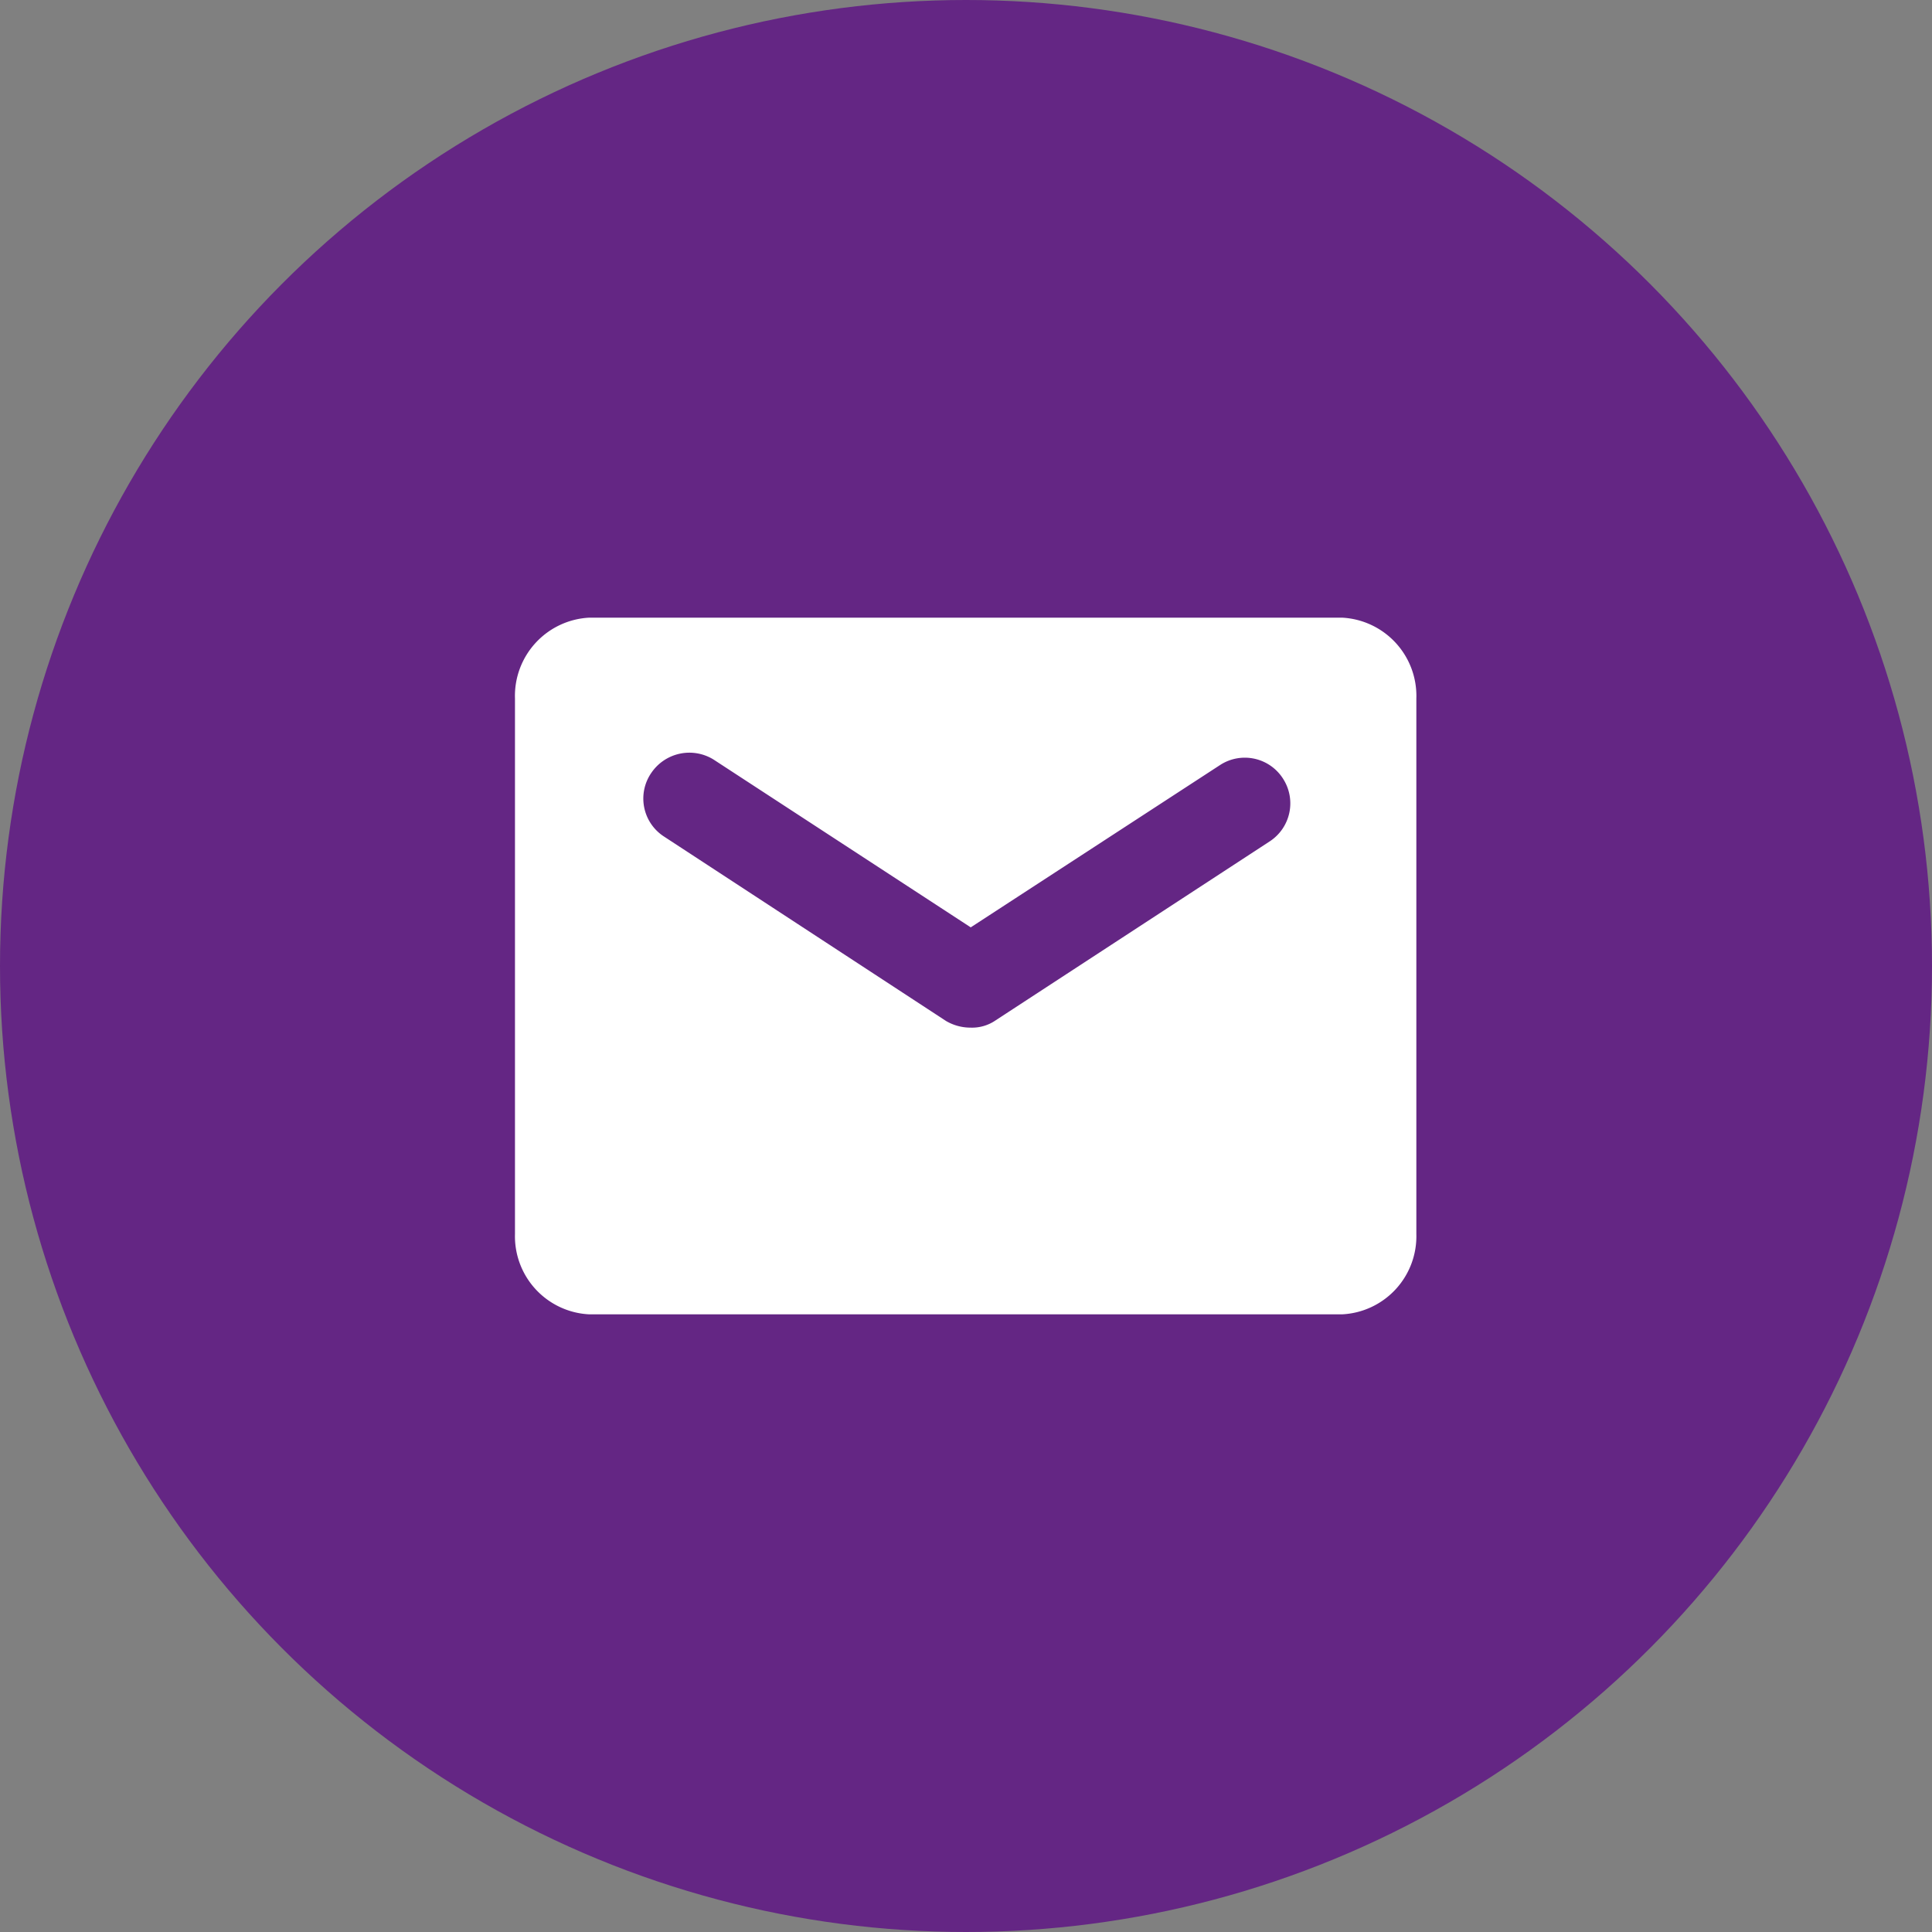
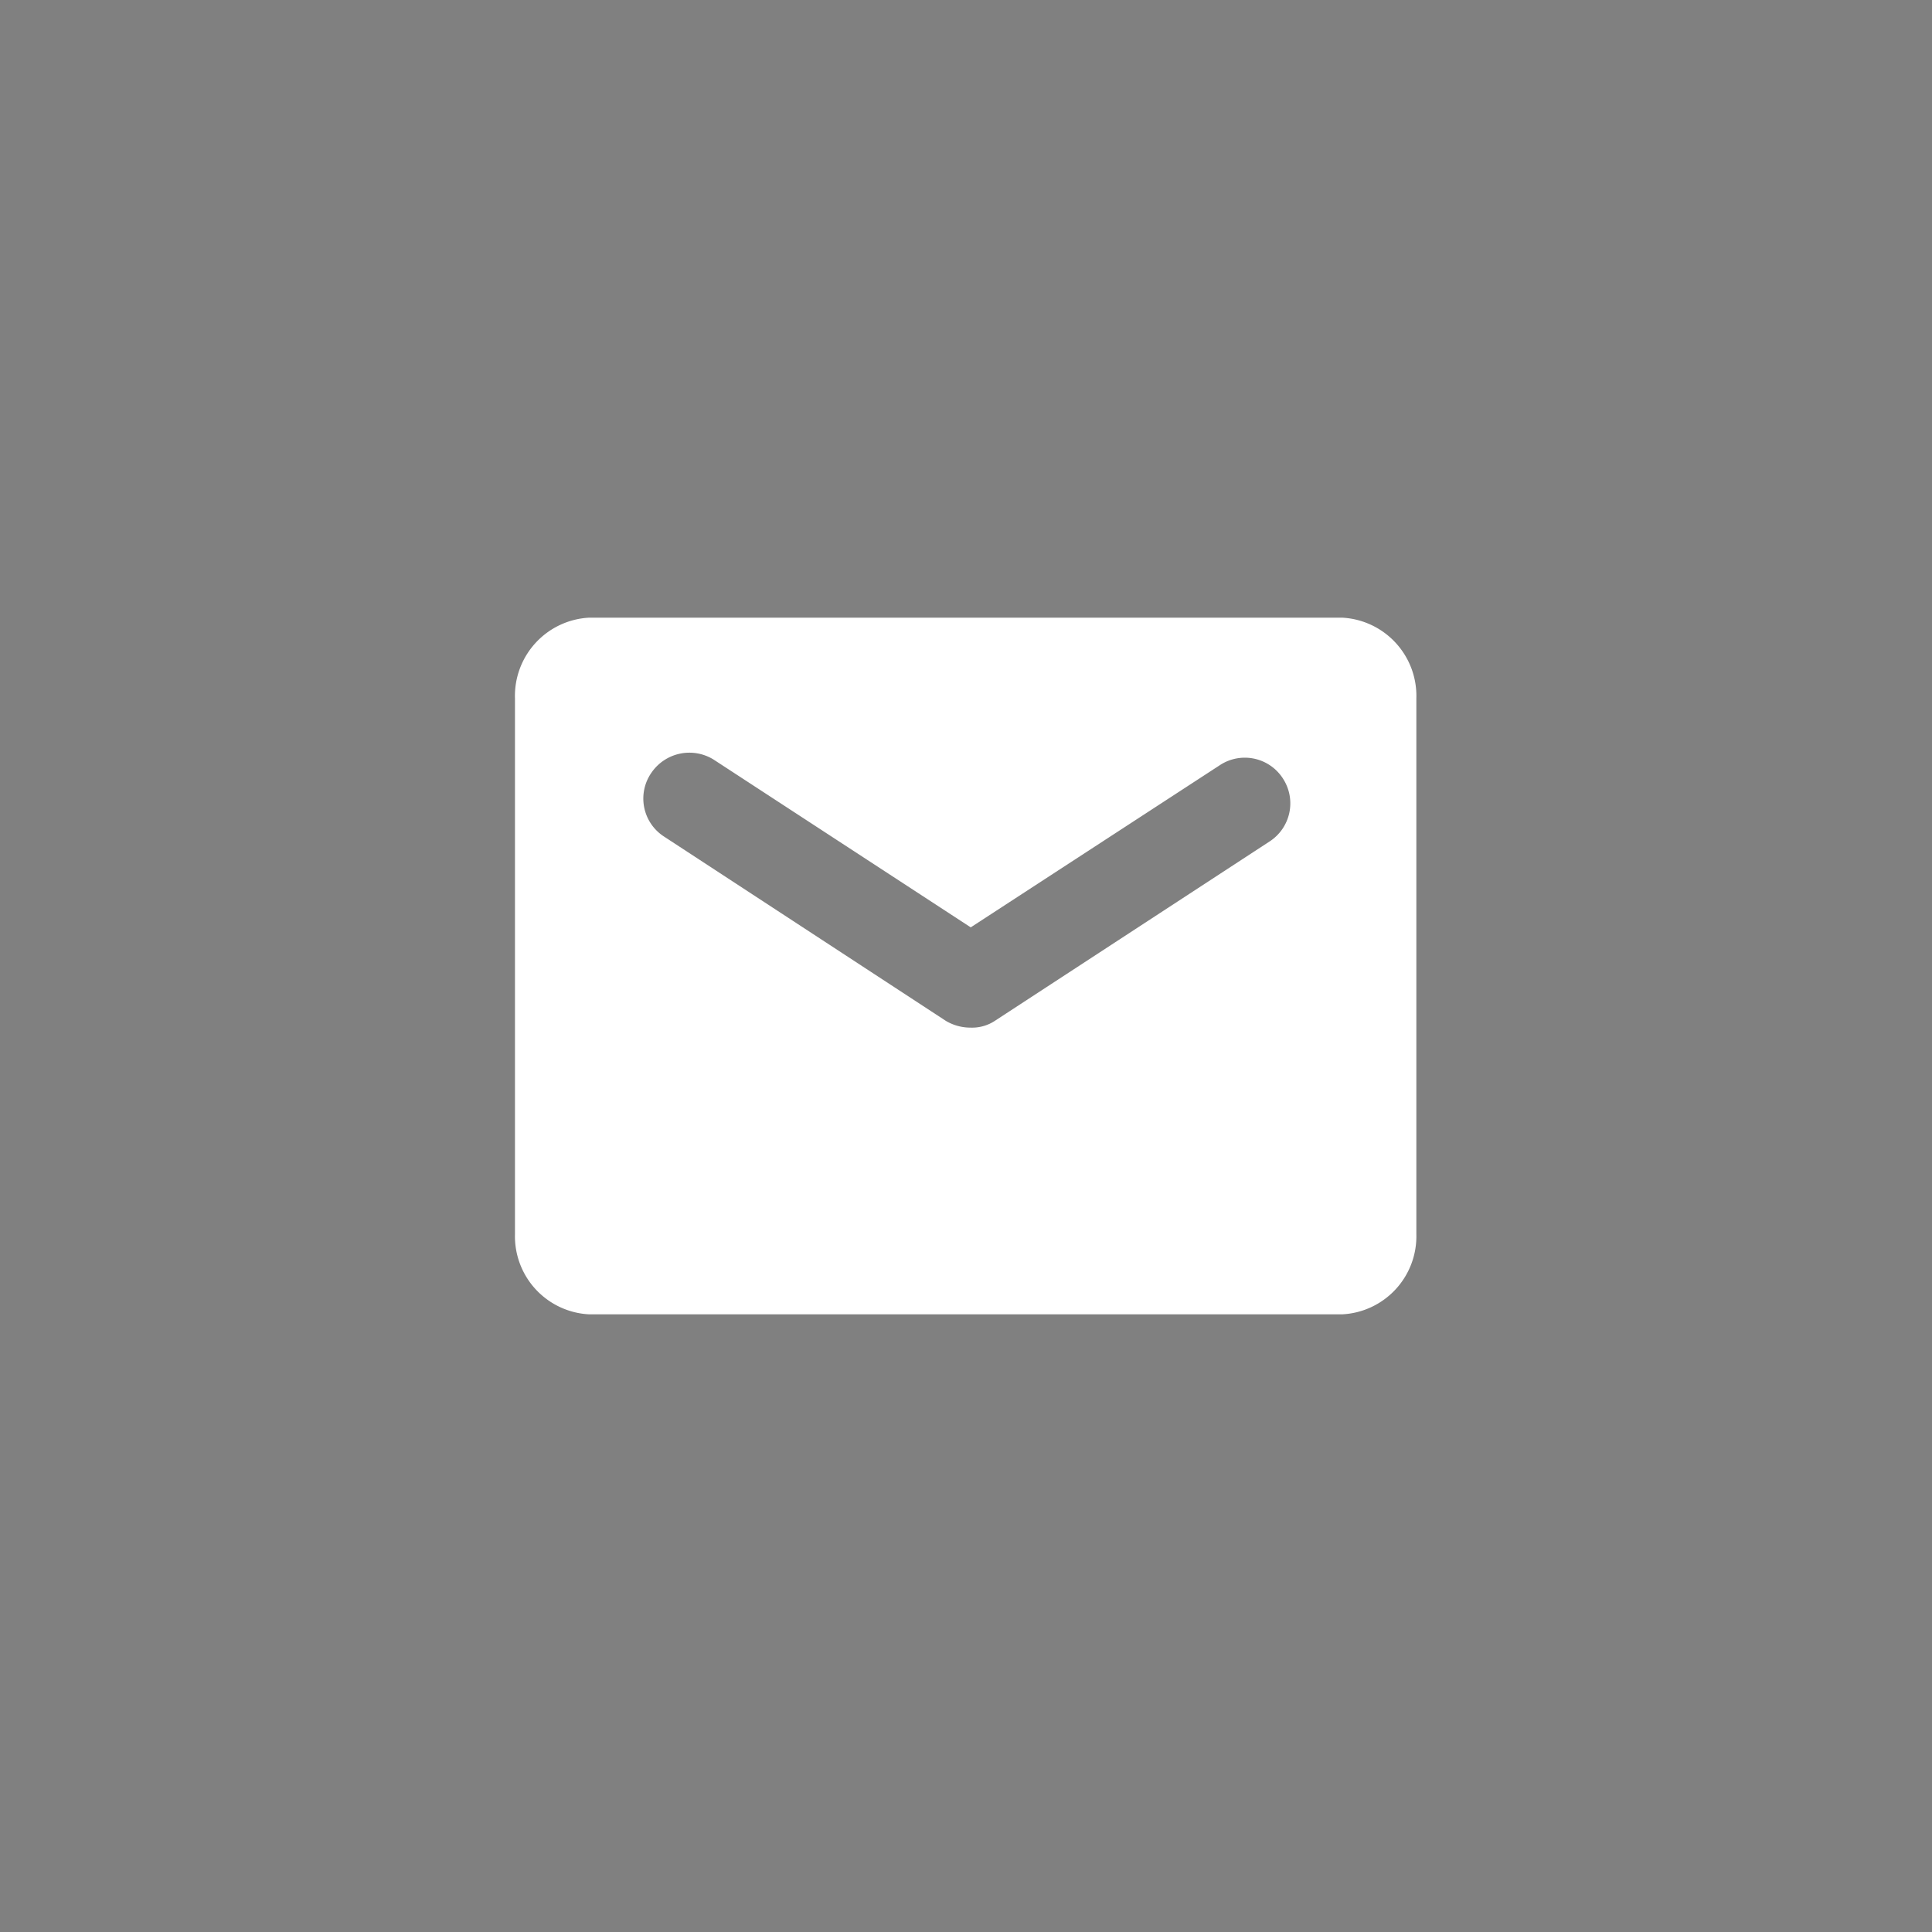
<svg xmlns="http://www.w3.org/2000/svg" width="20" height="20" viewBox="0 0 20 20">
  <rect x="0" y="0" width="20" height="20" fill="#808080" stroke="none" />
  <g data-name="icon - email - filled - purple">
    <g data-name="Group 3432-3">
      <g data-name="Group 3883" transform="translate(-1506.138 -1146.412)">
-         <circle data-name="Ellipse 489" cx="10" cy="10" r="10" transform="translate(1506.138 1146.412)" style="fill:#642684" />
-       </g>
+         </g>
    </g>
    <g data-name="Group 3101">
      <path data-name="Path 1230" d="M1520.031 1152.806h-7.793a.811.811 0 0 0-.769.837v5.544a.809.809 0 0 0 .769.831h7.793a.809.809 0 0 0 .769-.831v-5.544a.811.811 0 0 0-.769-.837zm-.743 2.312-2.844 1.857a.429.429 0 0 1-.257.075.5.5 0 0 1-.256-.069l-2.925-1.913a.468.468 0 0 1-.125-.656.476.476 0 0 1 .644-.137l2.662 1.737 2.582-1.681a.469.469 0 0 1 .656.15.47.47 0 0 1-.137.637z" style="fill:#fff" transform="translate(-1506.138 -1146.412)" />
    </g>
  </g>
</svg>